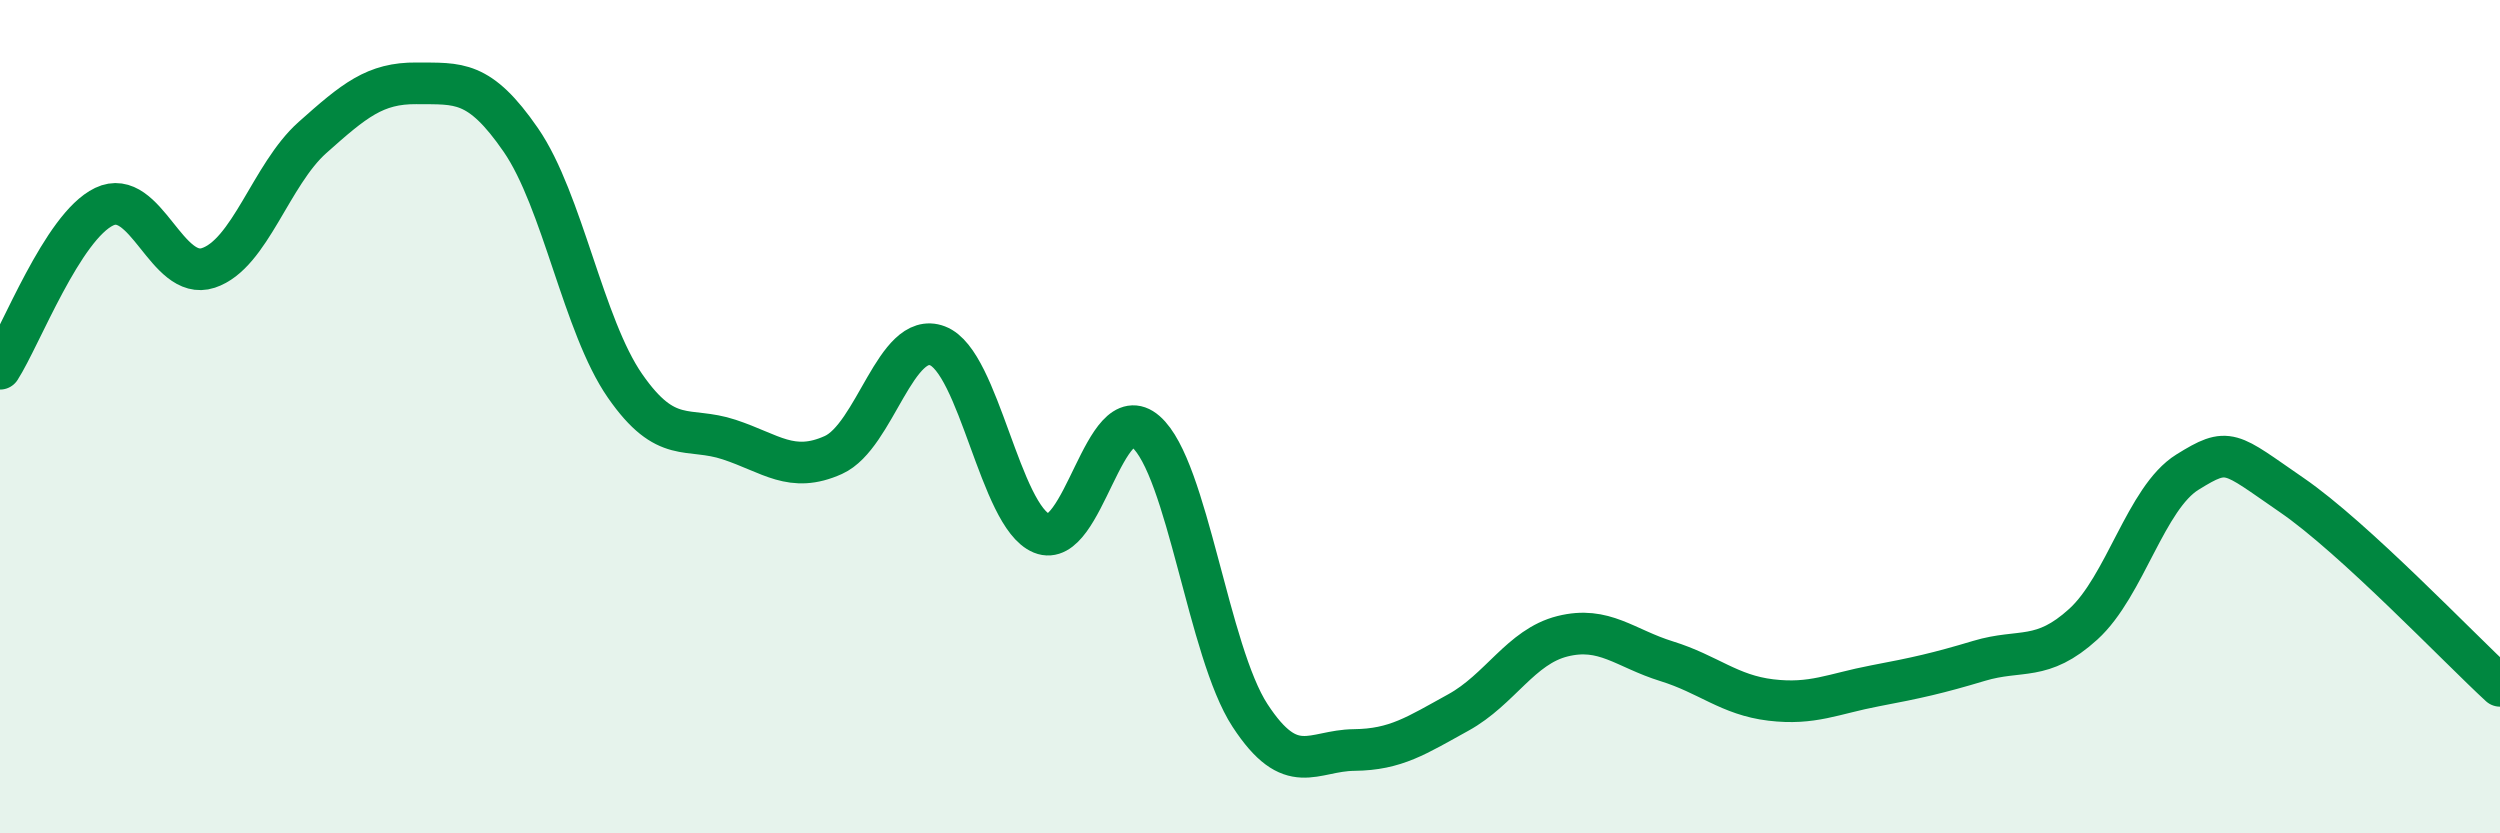
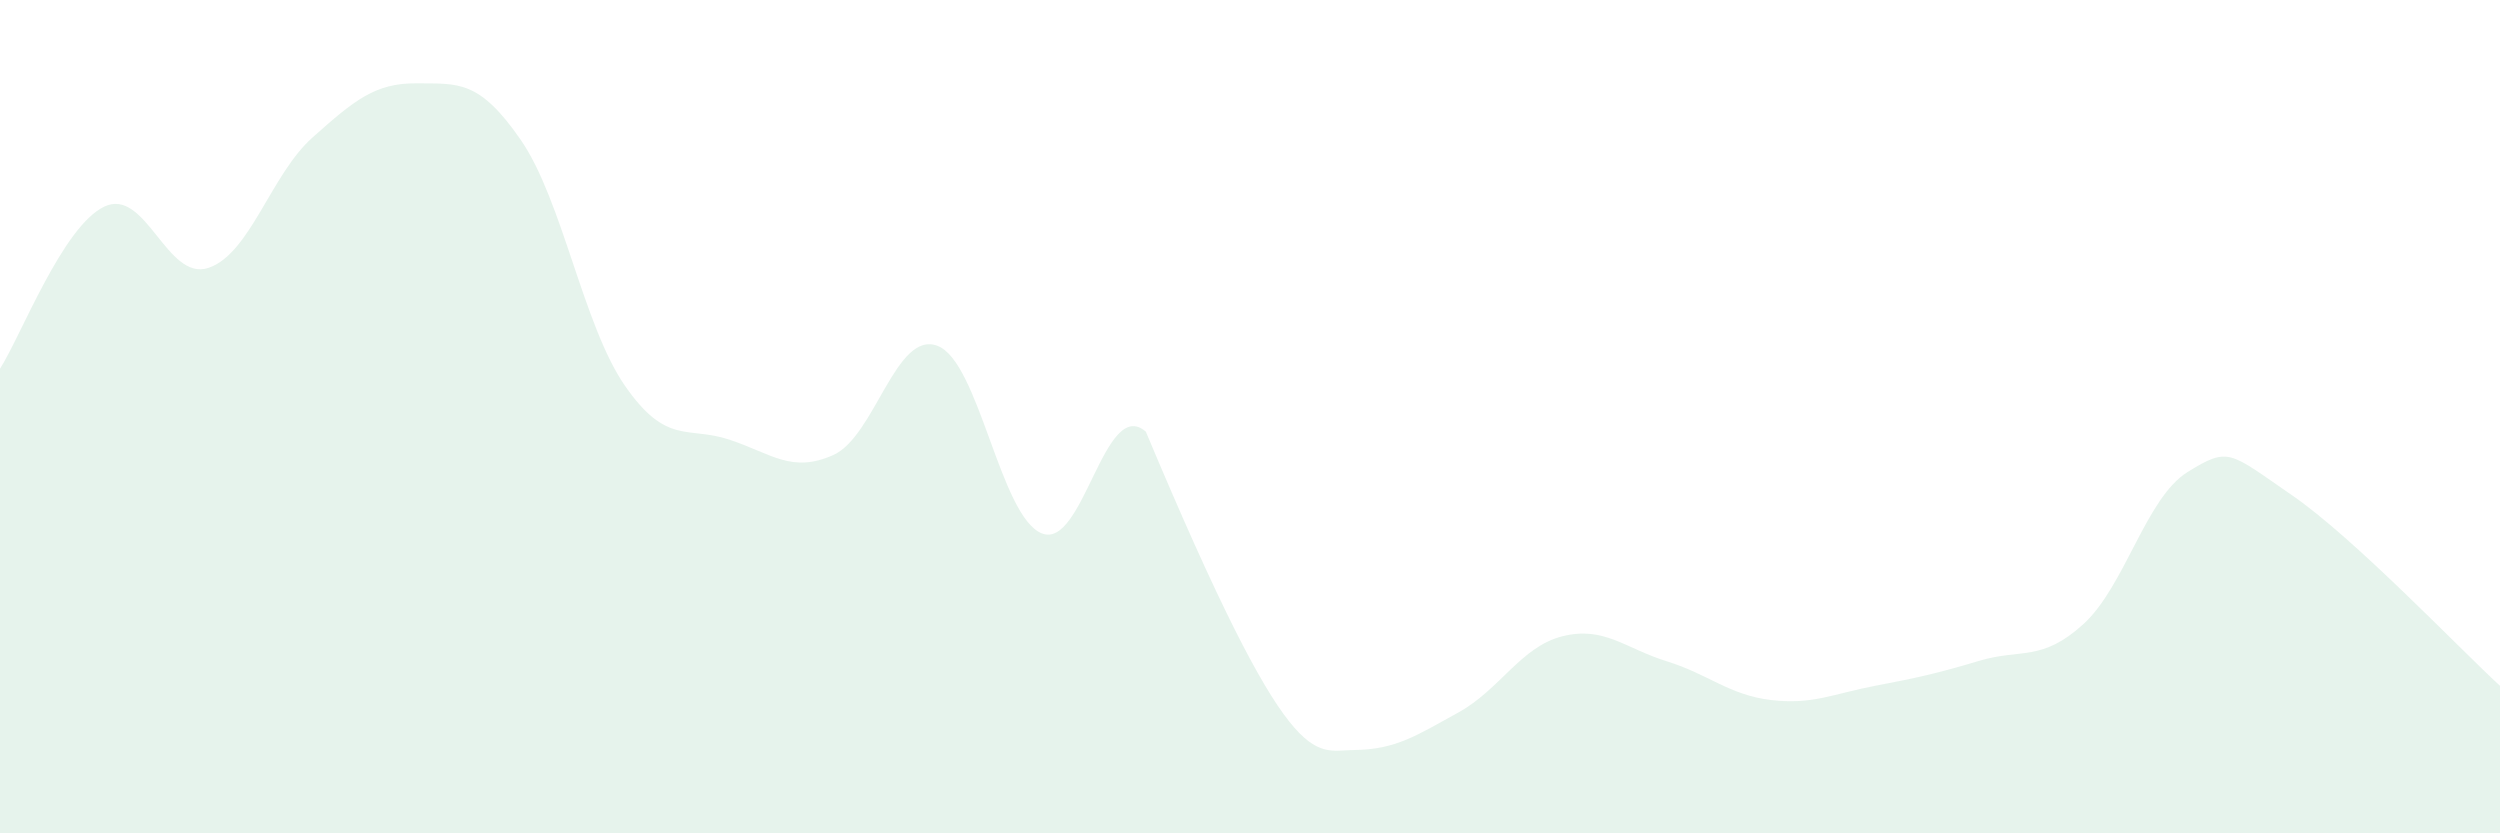
<svg xmlns="http://www.w3.org/2000/svg" width="60" height="20" viewBox="0 0 60 20">
-   <path d="M 0,8.85 C 0.5,8.07 1.5,5.44 2.5,4.96 C 3.5,4.48 4,6.76 5,6.43 C 6,6.1 6.5,4.19 7.5,3.3 C 8.5,2.41 9,1.99 10,2 C 11,2.01 11.5,1.91 12.5,3.36 C 13.5,4.81 14,7.82 15,9.26 C 16,10.7 16.5,10.22 17.5,10.55 C 18.5,10.88 19,11.37 20,10.92 C 21,10.47 21.5,7.92 22.5,8.3 C 23.5,8.68 24,12.39 25,12.8 C 26,13.21 26.5,9.49 27.5,10.36 C 28.5,11.23 29,15.64 30,17.17 C 31,18.7 31.5,18.01 32.5,18 C 33.5,17.99 34,17.65 35,17.1 C 36,16.55 36.5,15.52 37.5,15.27 C 38.5,15.02 39,15.56 40,15.87 C 41,16.18 41.5,16.68 42.5,16.8 C 43.5,16.92 44,16.65 45,16.46 C 46,16.27 46.5,16.16 47.5,15.86 C 48.5,15.56 49,15.89 50,14.98 C 51,14.07 51.5,11.95 52.5,11.33 C 53.5,10.71 53.5,10.85 55,11.88 C 56.5,12.91 59,15.54 60,16.46L60 20L0 20Z" fill="#008740" opacity="0.1" stroke-linecap="round" stroke-linejoin="round" />
-   <path d="M 0,8.85 C 0.5,8.07 1.5,5.44 2.5,4.96 C 3.5,4.48 4,6.76 5,6.43 C 6,6.1 6.5,4.19 7.5,3.3 C 8.5,2.41 9,1.99 10,2 C 11,2.01 11.5,1.91 12.5,3.36 C 13.5,4.81 14,7.82 15,9.26 C 16,10.7 16.5,10.22 17.5,10.55 C 18.5,10.88 19,11.37 20,10.92 C 21,10.47 21.5,7.92 22.5,8.3 C 23.5,8.68 24,12.39 25,12.8 C 26,13.21 26.5,9.49 27.5,10.36 C 28.5,11.23 29,15.64 30,17.17 C 31,18.7 31.5,18.01 32.5,18 C 33.5,17.99 34,17.65 35,17.1 C 36,16.55 36.5,15.52 37.5,15.27 C 38.5,15.02 39,15.56 40,15.87 C 41,16.18 41.5,16.68 42.5,16.8 C 43.5,16.92 44,16.65 45,16.46 C 46,16.27 46.5,16.16 47.5,15.86 C 48.5,15.56 49,15.89 50,14.98 C 51,14.07 51.5,11.95 52.5,11.33 C 53.5,10.71 53.5,10.85 55,11.88 C 56.5,12.91 59,15.54 60,16.46" stroke="#008740" stroke-width="1" fill="none" stroke-linecap="round" stroke-linejoin="round" />
+   <path d="M 0,8.85 C 0.5,8.07 1.5,5.44 2.5,4.96 C 3.5,4.48 4,6.76 5,6.43 C 6,6.1 6.5,4.19 7.5,3.3 C 8.5,2.41 9,1.99 10,2 C 11,2.01 11.5,1.91 12.5,3.36 C 13.5,4.81 14,7.82 15,9.26 C 16,10.7 16.5,10.22 17.5,10.55 C 18.5,10.88 19,11.37 20,10.92 C 21,10.47 21.5,7.92 22.5,8.3 C 23.5,8.68 24,12.39 25,12.8 C 26,13.21 26.5,9.49 27.5,10.36 C 31,18.7 31.5,18.01 32.5,18 C 33.5,17.99 34,17.65 35,17.1 C 36,16.55 36.5,15.52 37.5,15.27 C 38.5,15.02 39,15.56 40,15.87 C 41,16.18 41.5,16.68 42.5,16.8 C 43.5,16.92 44,16.65 45,16.46 C 46,16.27 46.5,16.16 47.5,15.86 C 48.5,15.56 49,15.89 50,14.98 C 51,14.07 51.5,11.95 52.5,11.33 C 53.5,10.71 53.5,10.85 55,11.88 C 56.5,12.91 59,15.54 60,16.46L60 20L0 20Z" fill="#008740" opacity="0.1" stroke-linecap="round" stroke-linejoin="round" />
</svg>